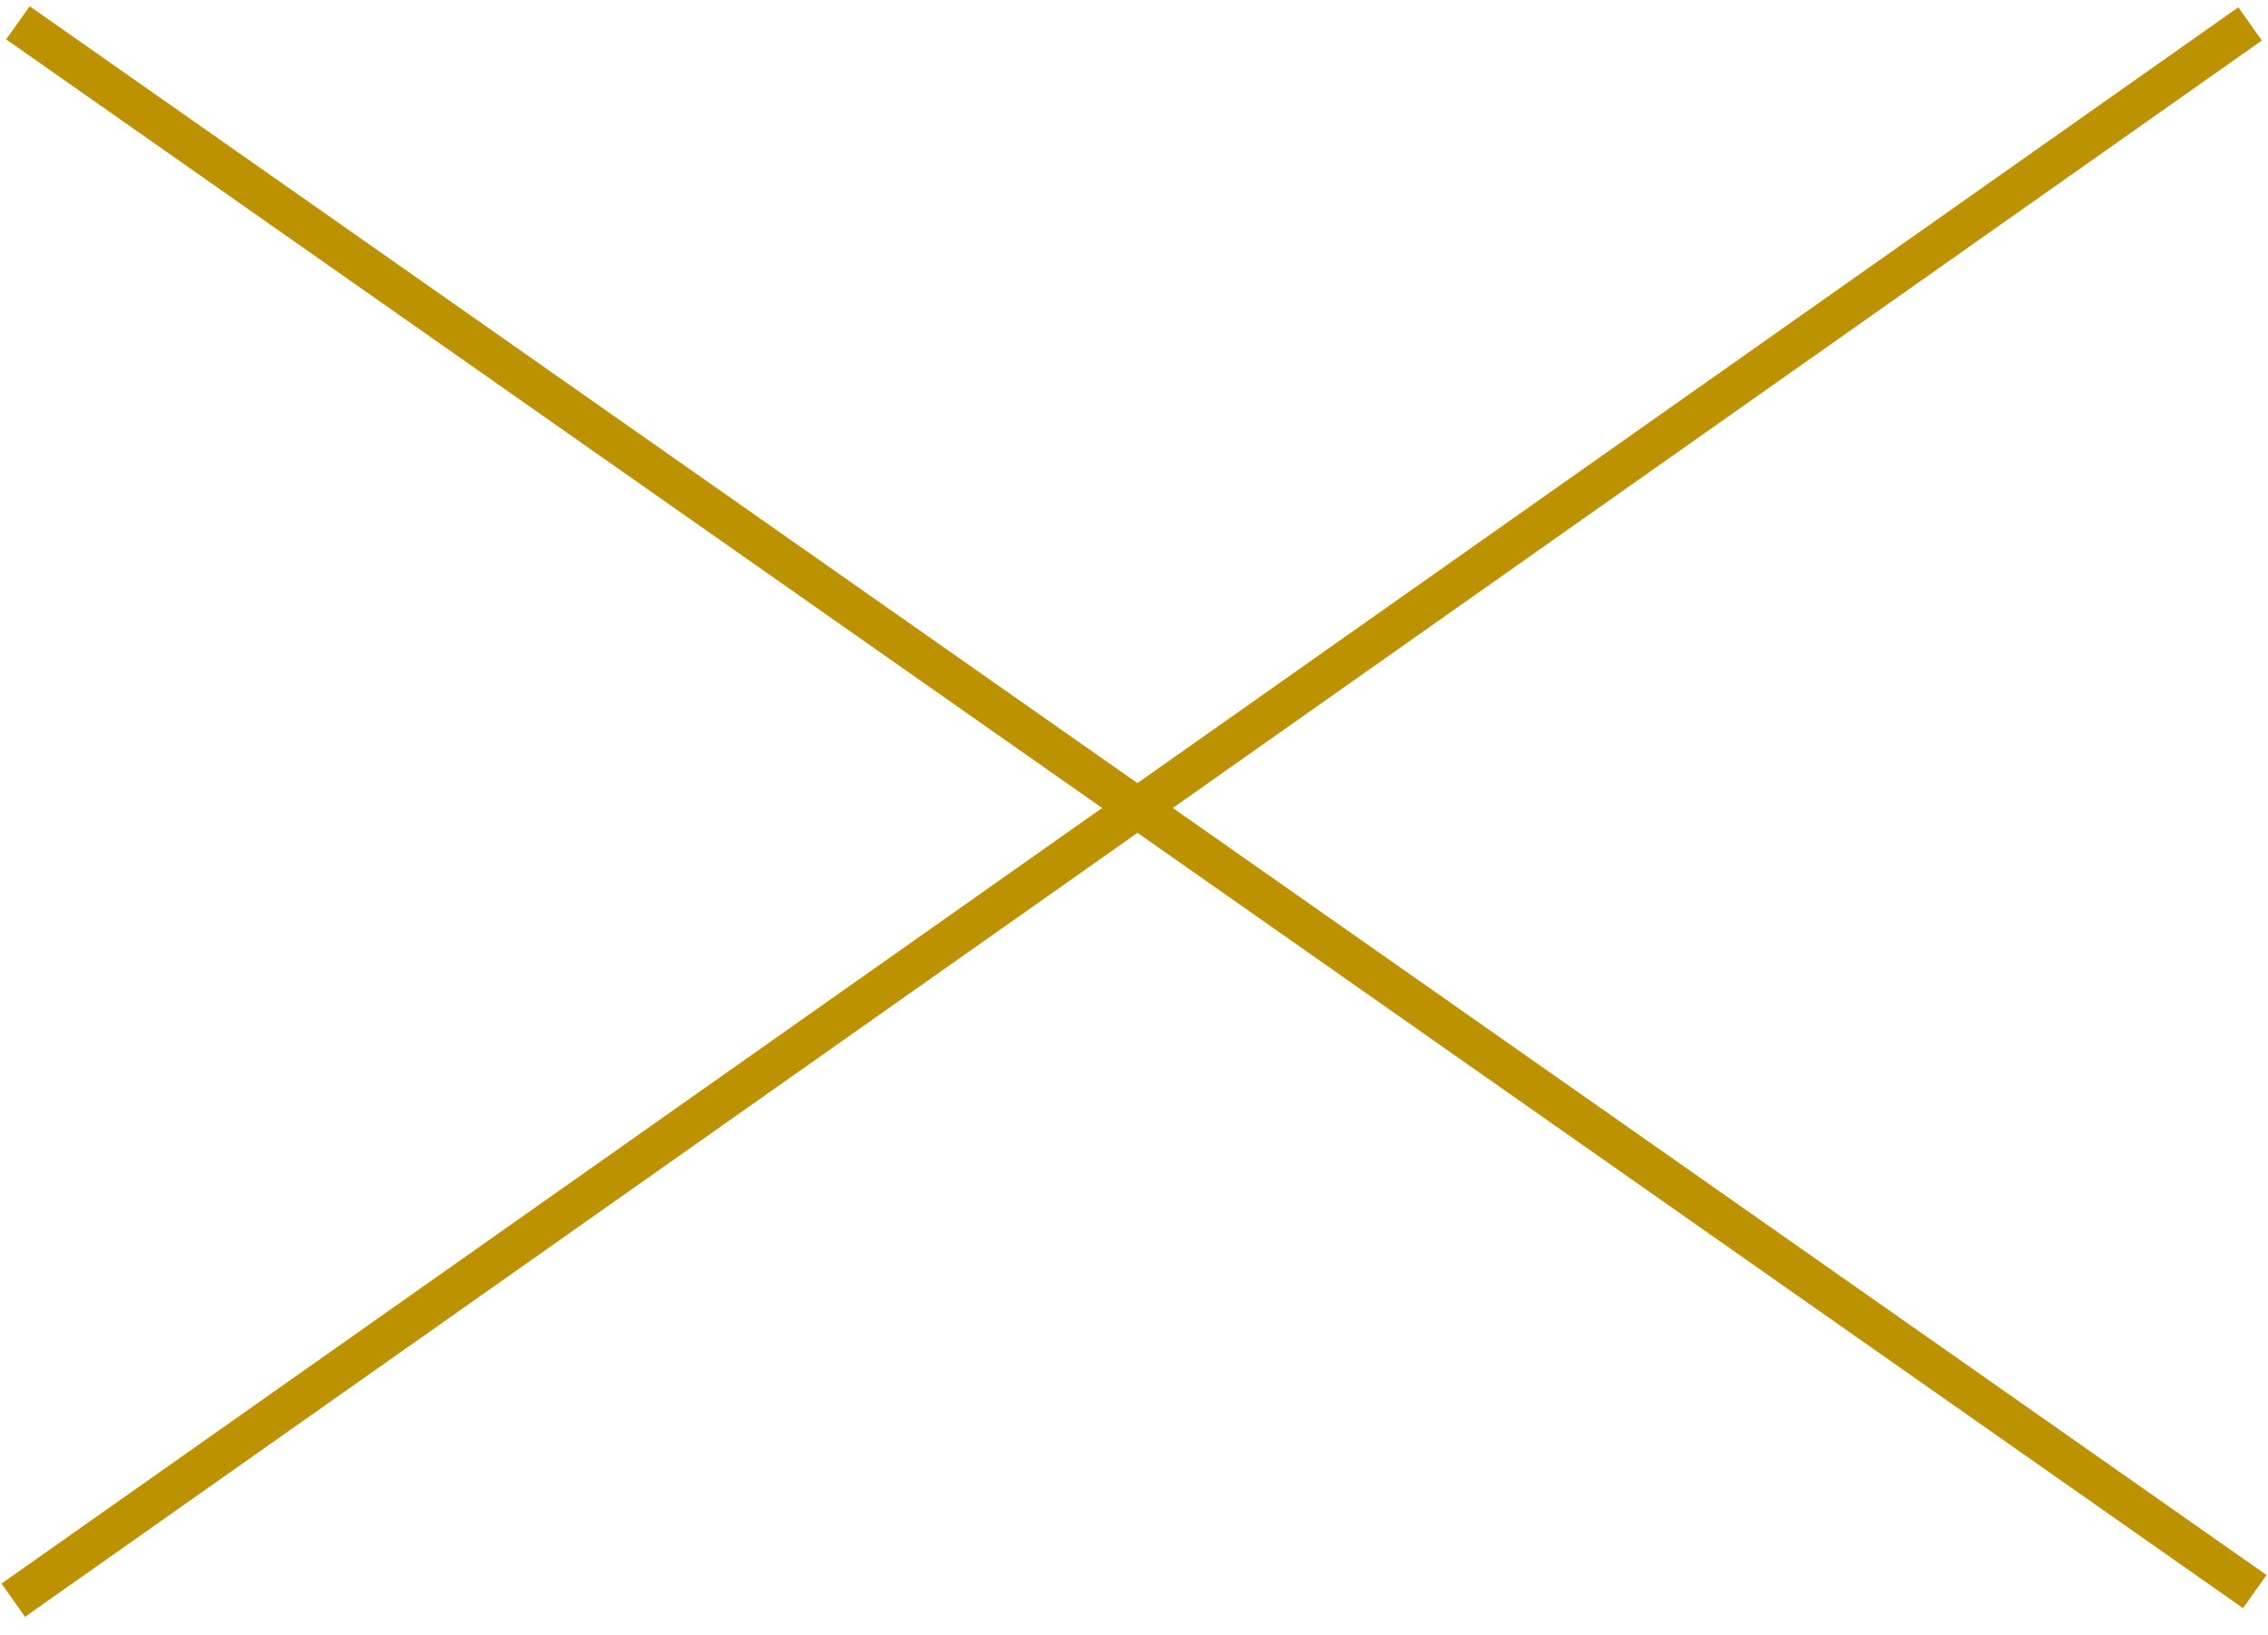
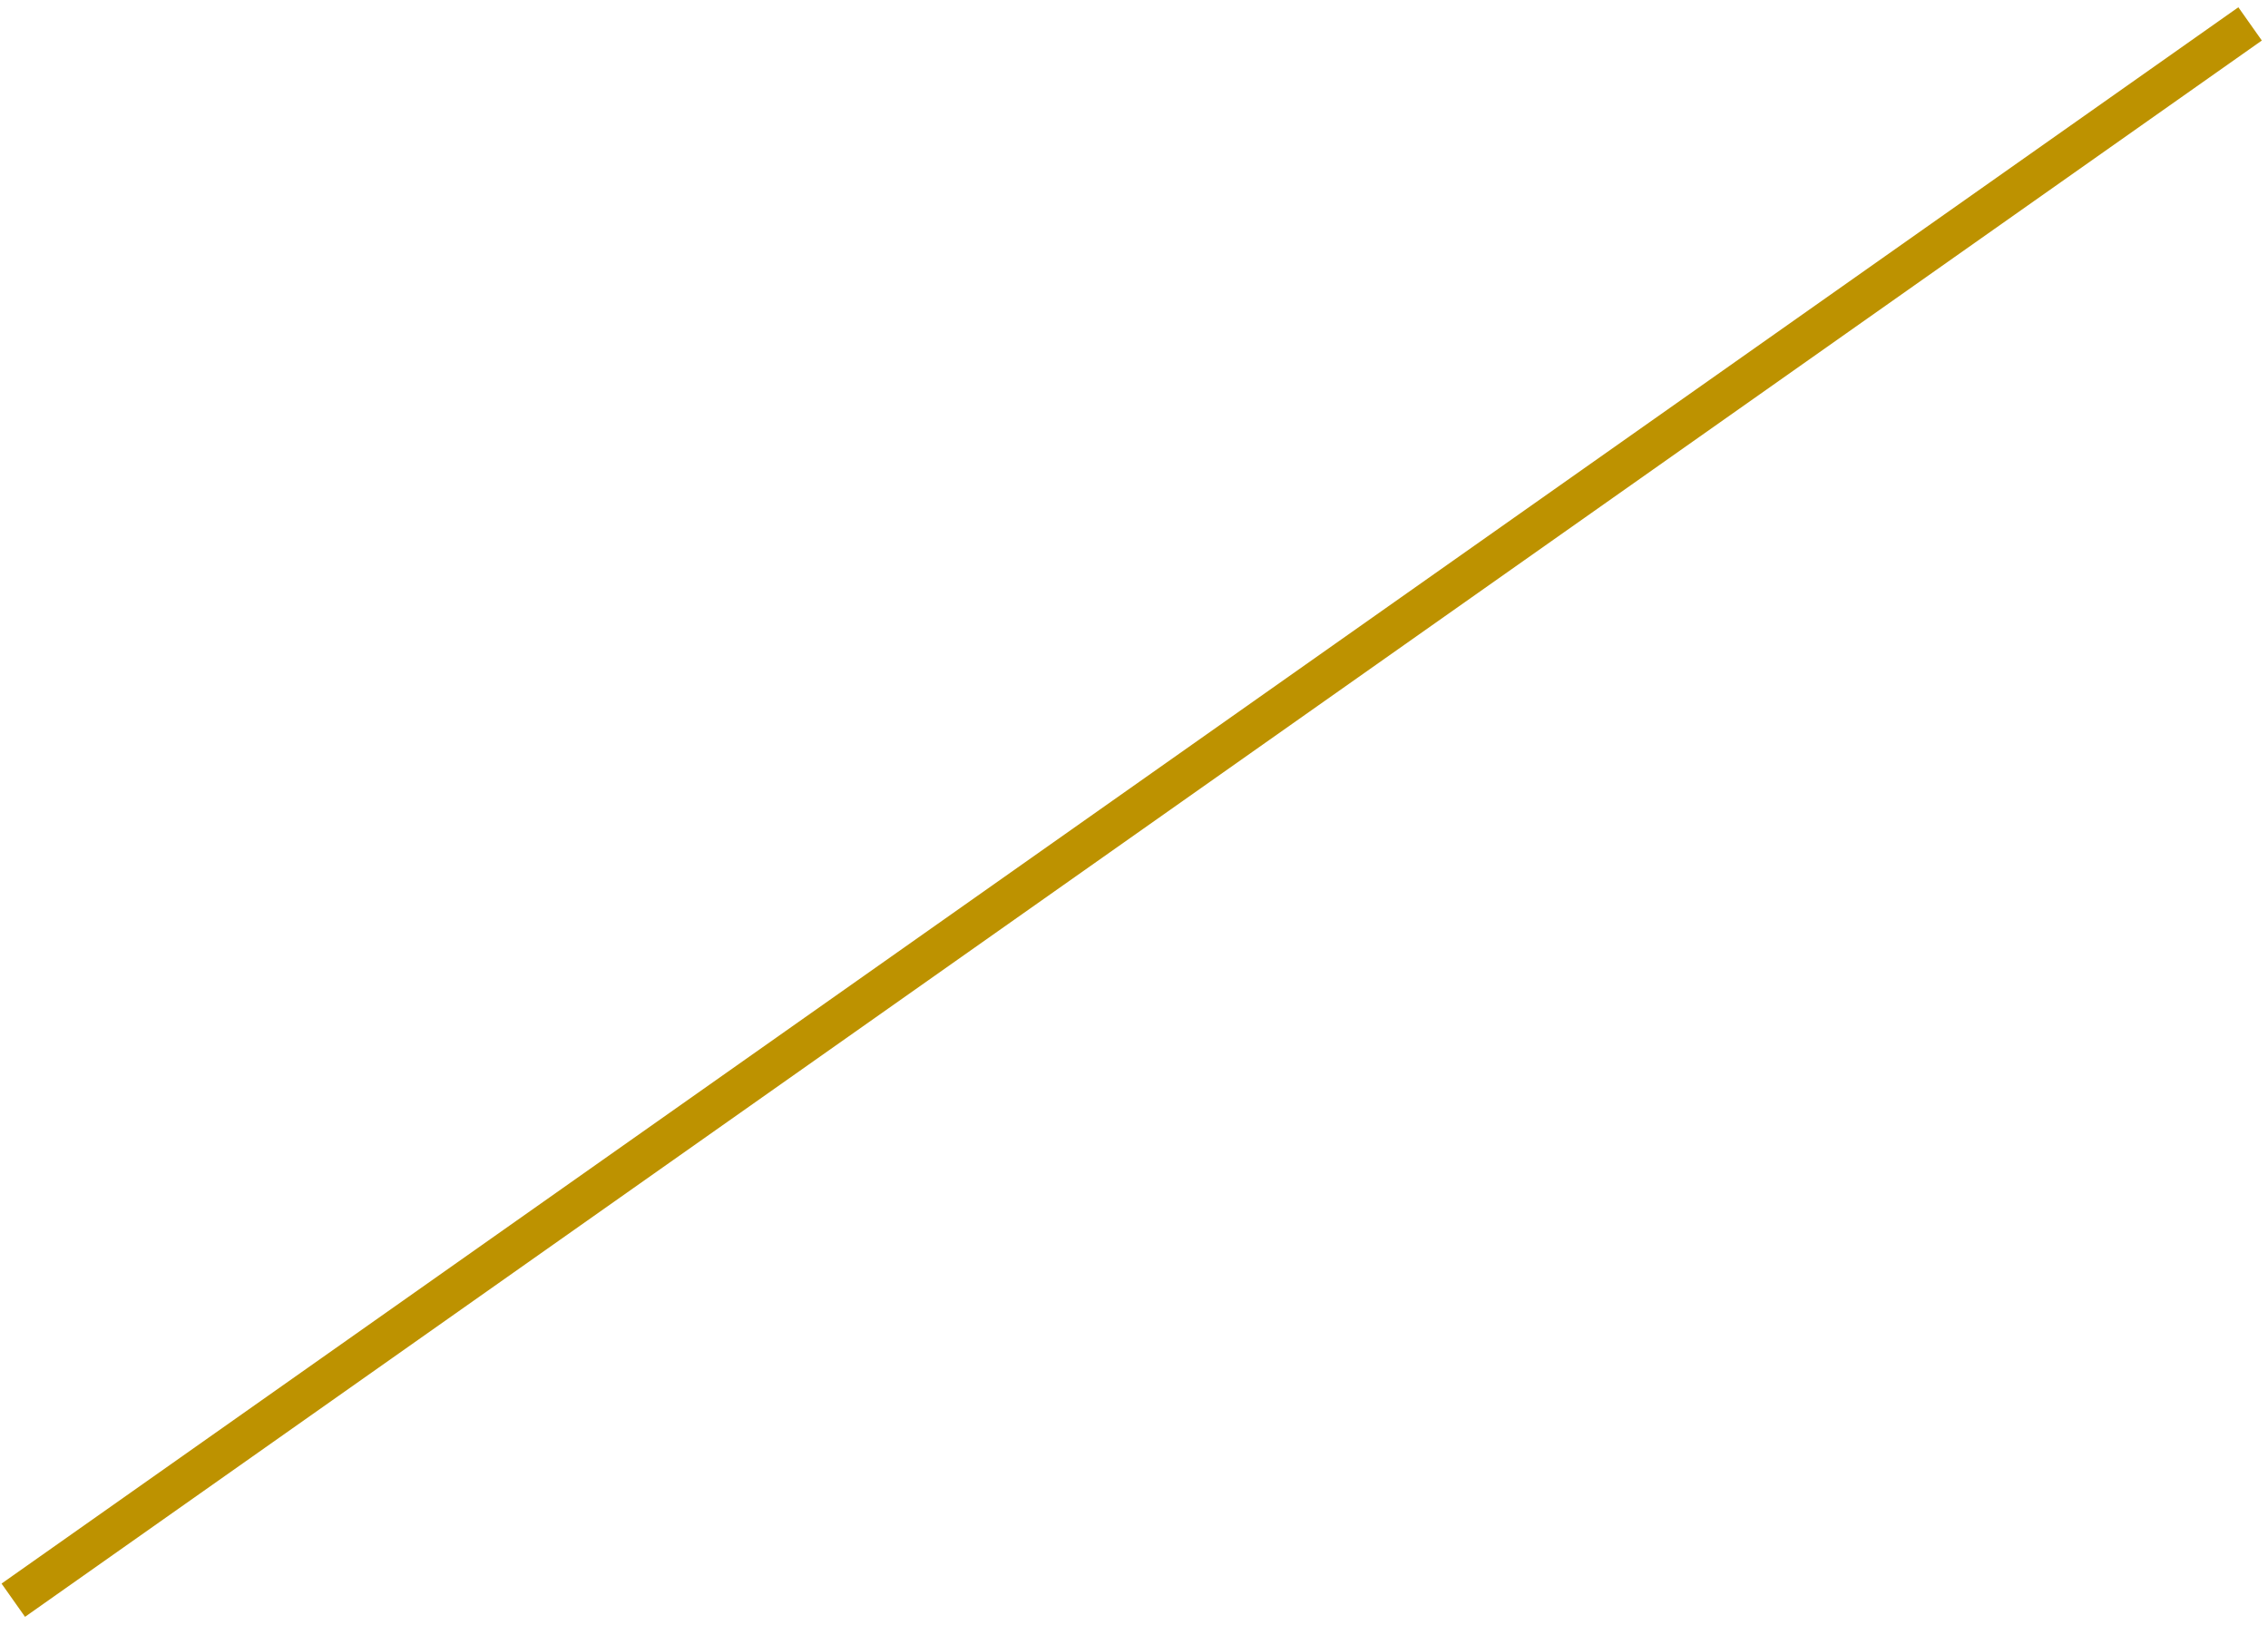
<svg xmlns="http://www.w3.org/2000/svg" width="111" height="80" viewBox="0 0 111 80" fill="none">
  <path fill-rule="evenodd" clip-rule="evenodd" d="M110.001 1.862L1.345 78.423L0.773 77.613L109.429 1.052L110.001 1.862Z" fill="#BD9200" stroke="#BD9200" />
-   <path fill-rule="evenodd" clip-rule="evenodd" d="M1 1.806L109.658 78L110.23 77.194L1.573 1L1 1.806Z" fill="#BD9200" stroke="#BD9200" />
</svg>